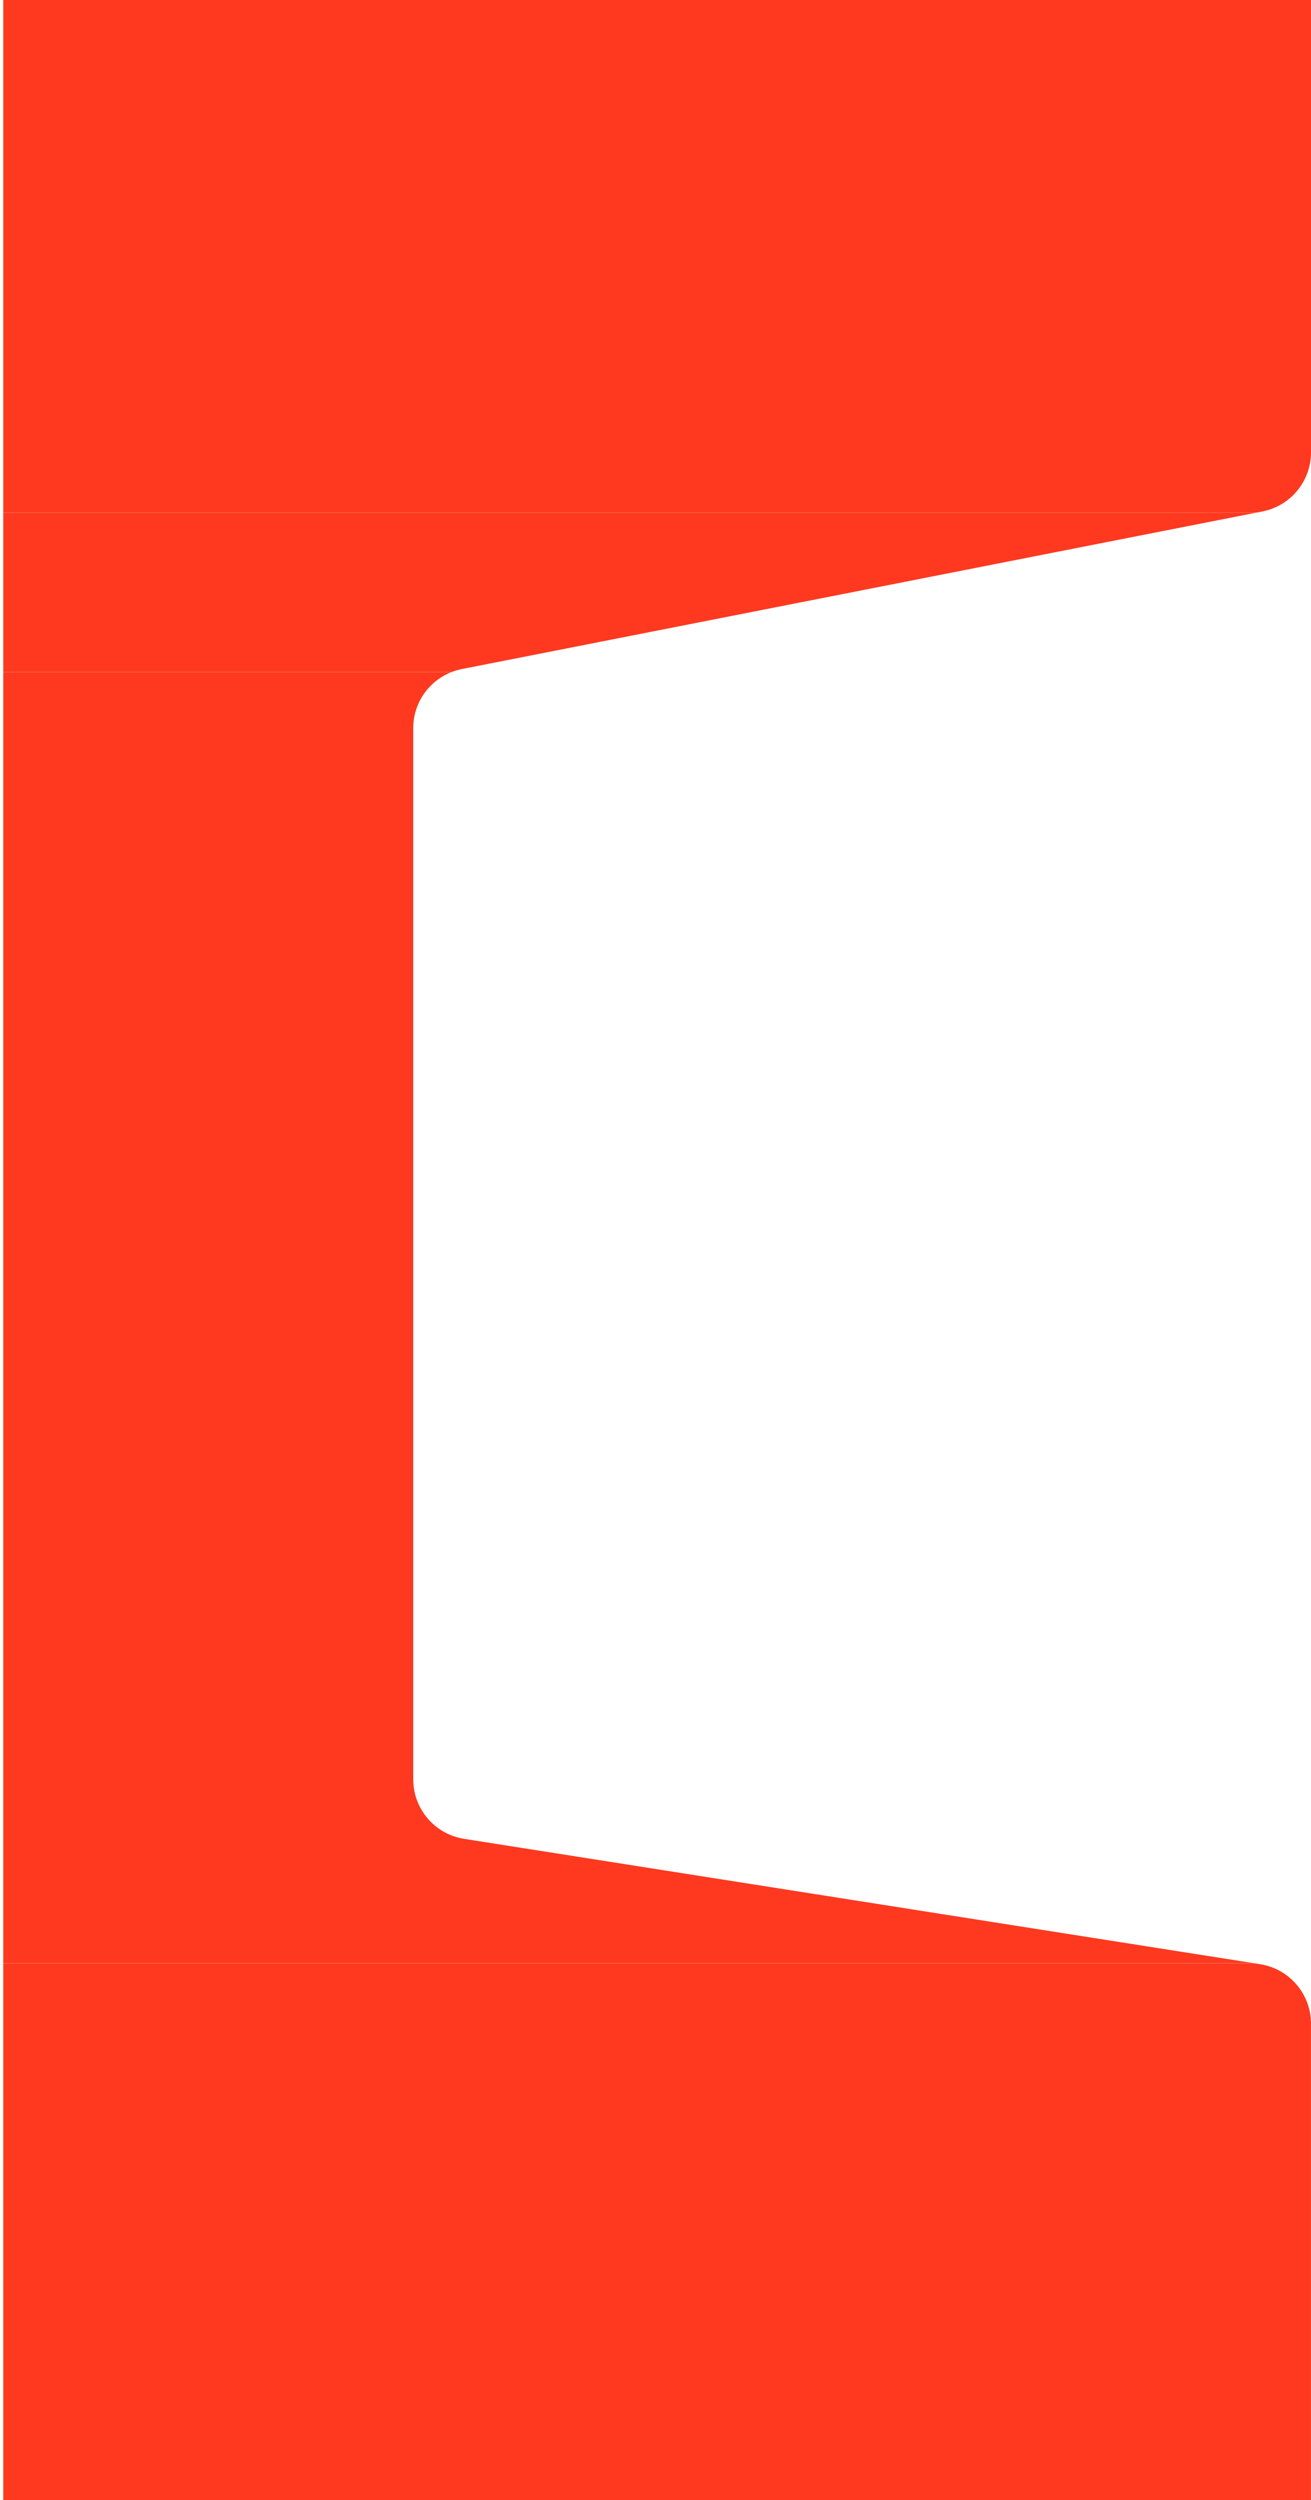
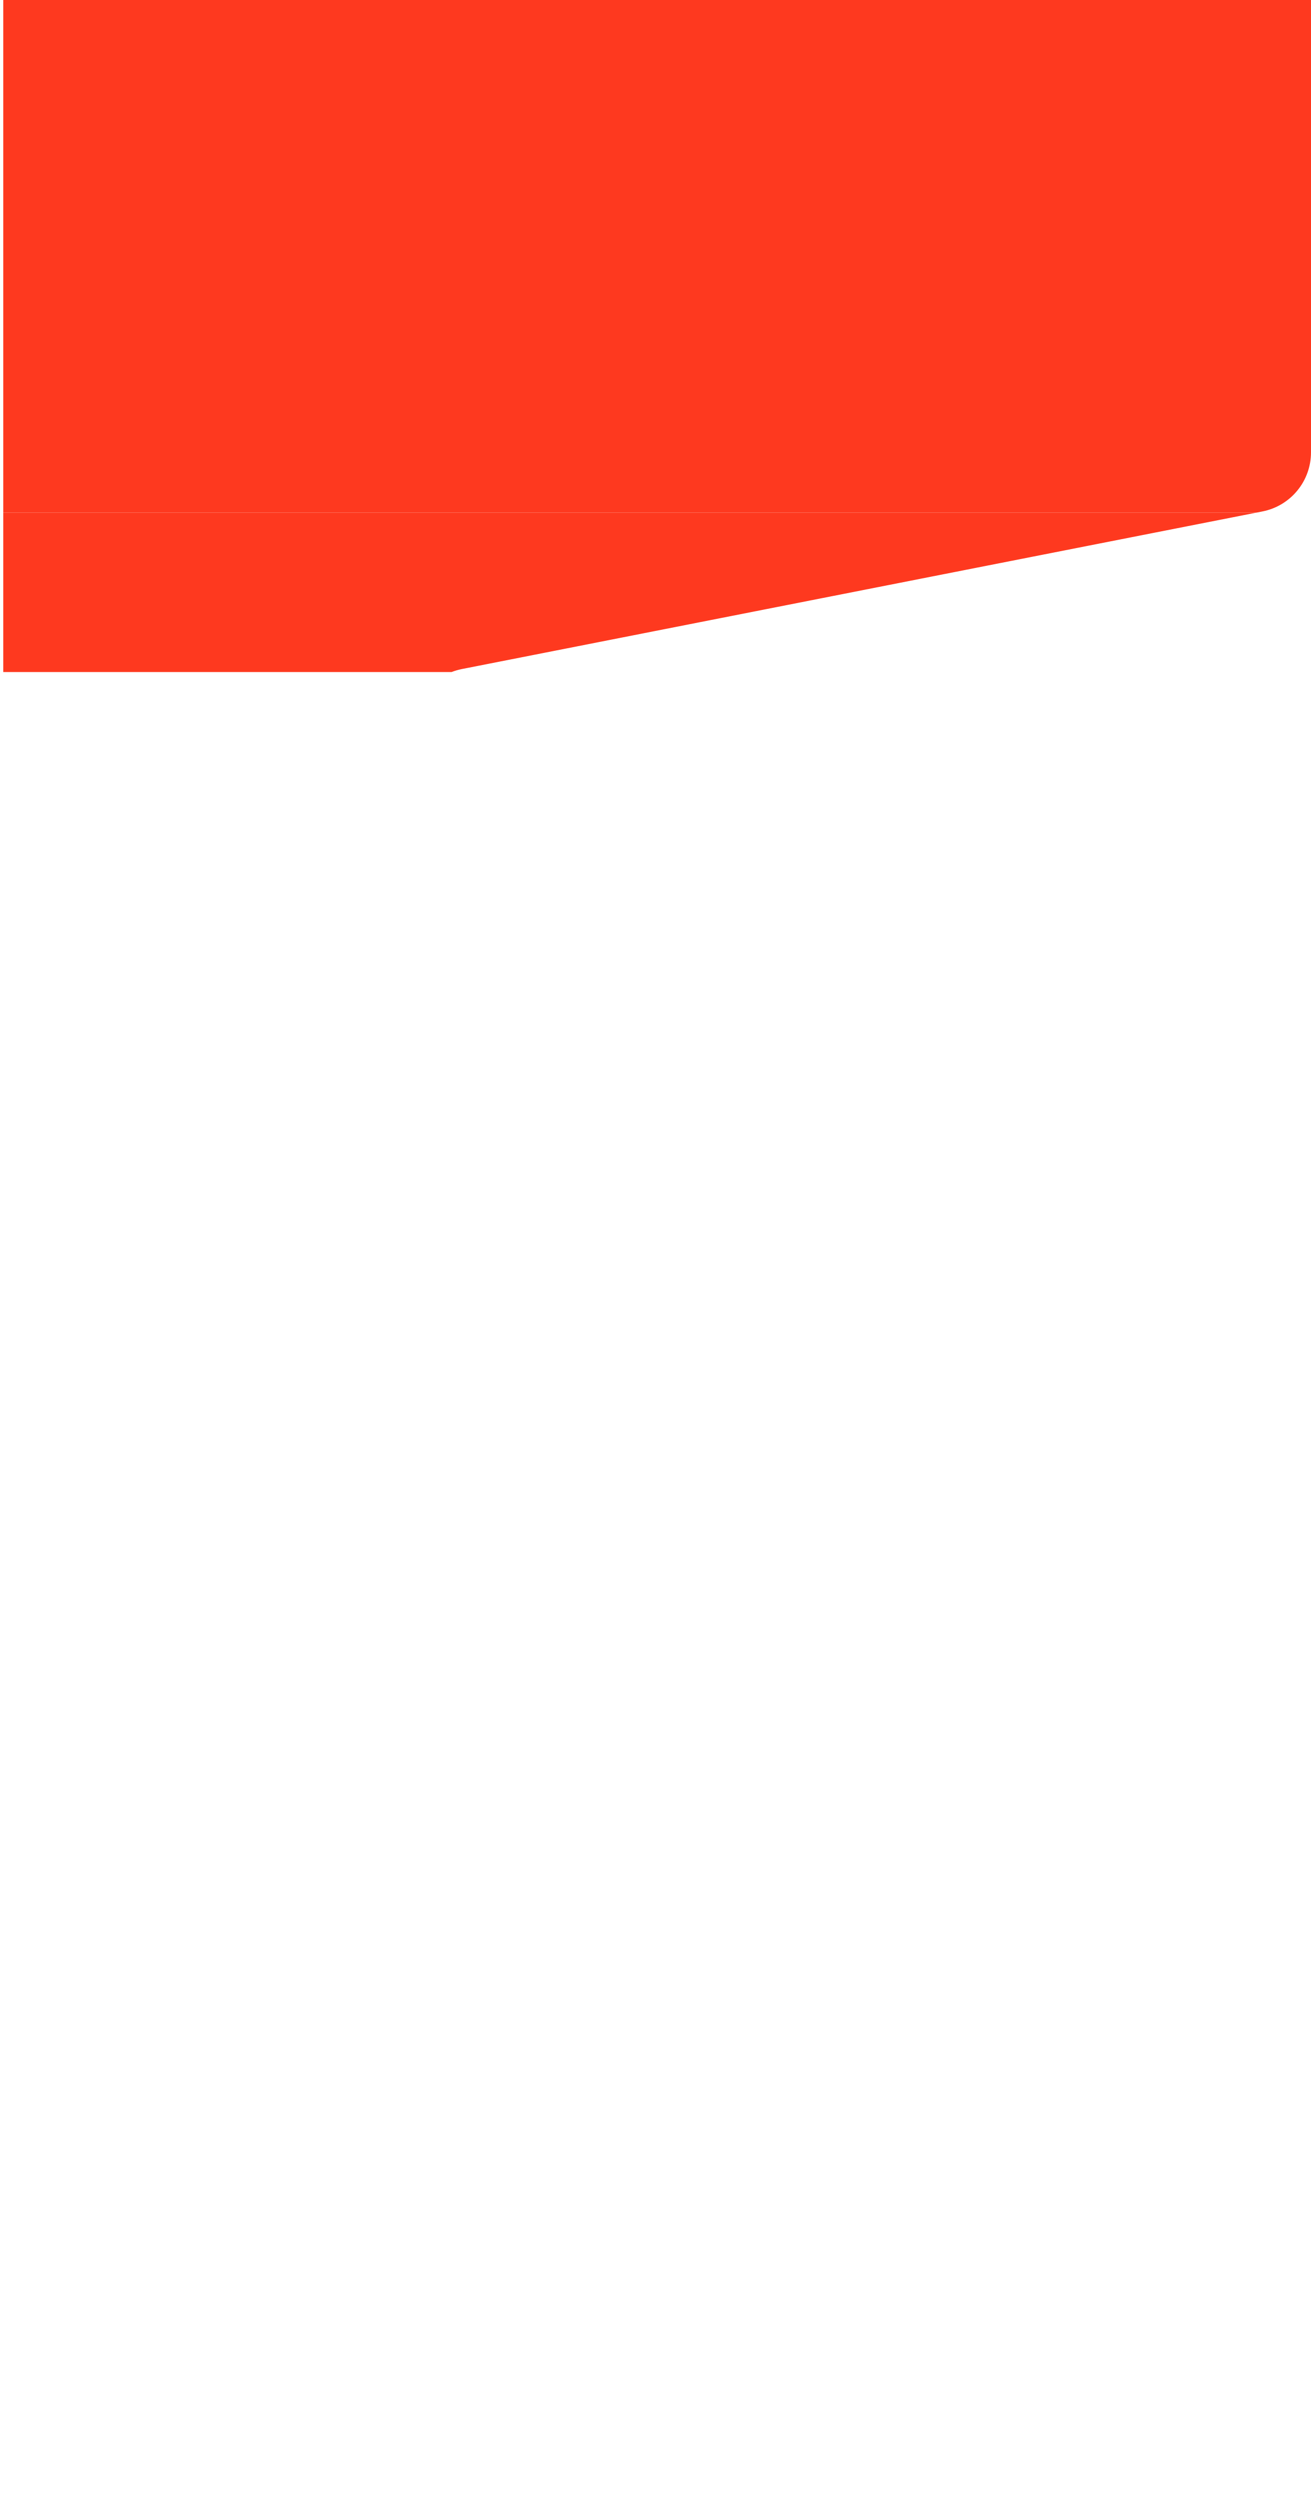
<svg xmlns="http://www.w3.org/2000/svg" width="43" height="82" viewBox="0 0 43 82" fill="none">
  <g clip-path="url(#clip0_219_4205)">
    <path d="M43 0V14.836C43 15.78 42.333 16.592 41.406 16.774L41.219 16.811H0.107V0H43Z" fill="#FE391F" />
    <path d="M41.219 16.811L15.148 21.943C15.032 21.967 14.918 21.999 14.811 22.041H0.107V16.811H41.219Z" fill="#FE391F" />
-     <path d="M14.372 59.959H0.107V22.042H14.811C14.063 22.333 13.554 23.056 13.554 23.881V58.358C13.554 59.01 13.873 59.597 14.372 59.959Z" fill="#FE391F" />
-     <path d="M43 66.371V82.001H0.107V64.388H41.127L41.332 64.42C41.858 64.502 42.308 64.789 42.608 65.191C42.856 65.522 43 65.933 43 66.371Z" fill="#FE391F" />
-     <path d="M41.127 64.387H0.107V59.958H14.372C14.617 60.136 14.905 60.258 15.221 60.308L41.127 64.387Z" fill="#FE391F" />
  </g>
  <defs>
    <clipPath id="clip0_219_4205">
      <rect width="42.892" height="82" fill="white" transform="translate(0.107)" />
    </clipPath>
  </defs>
</svg>